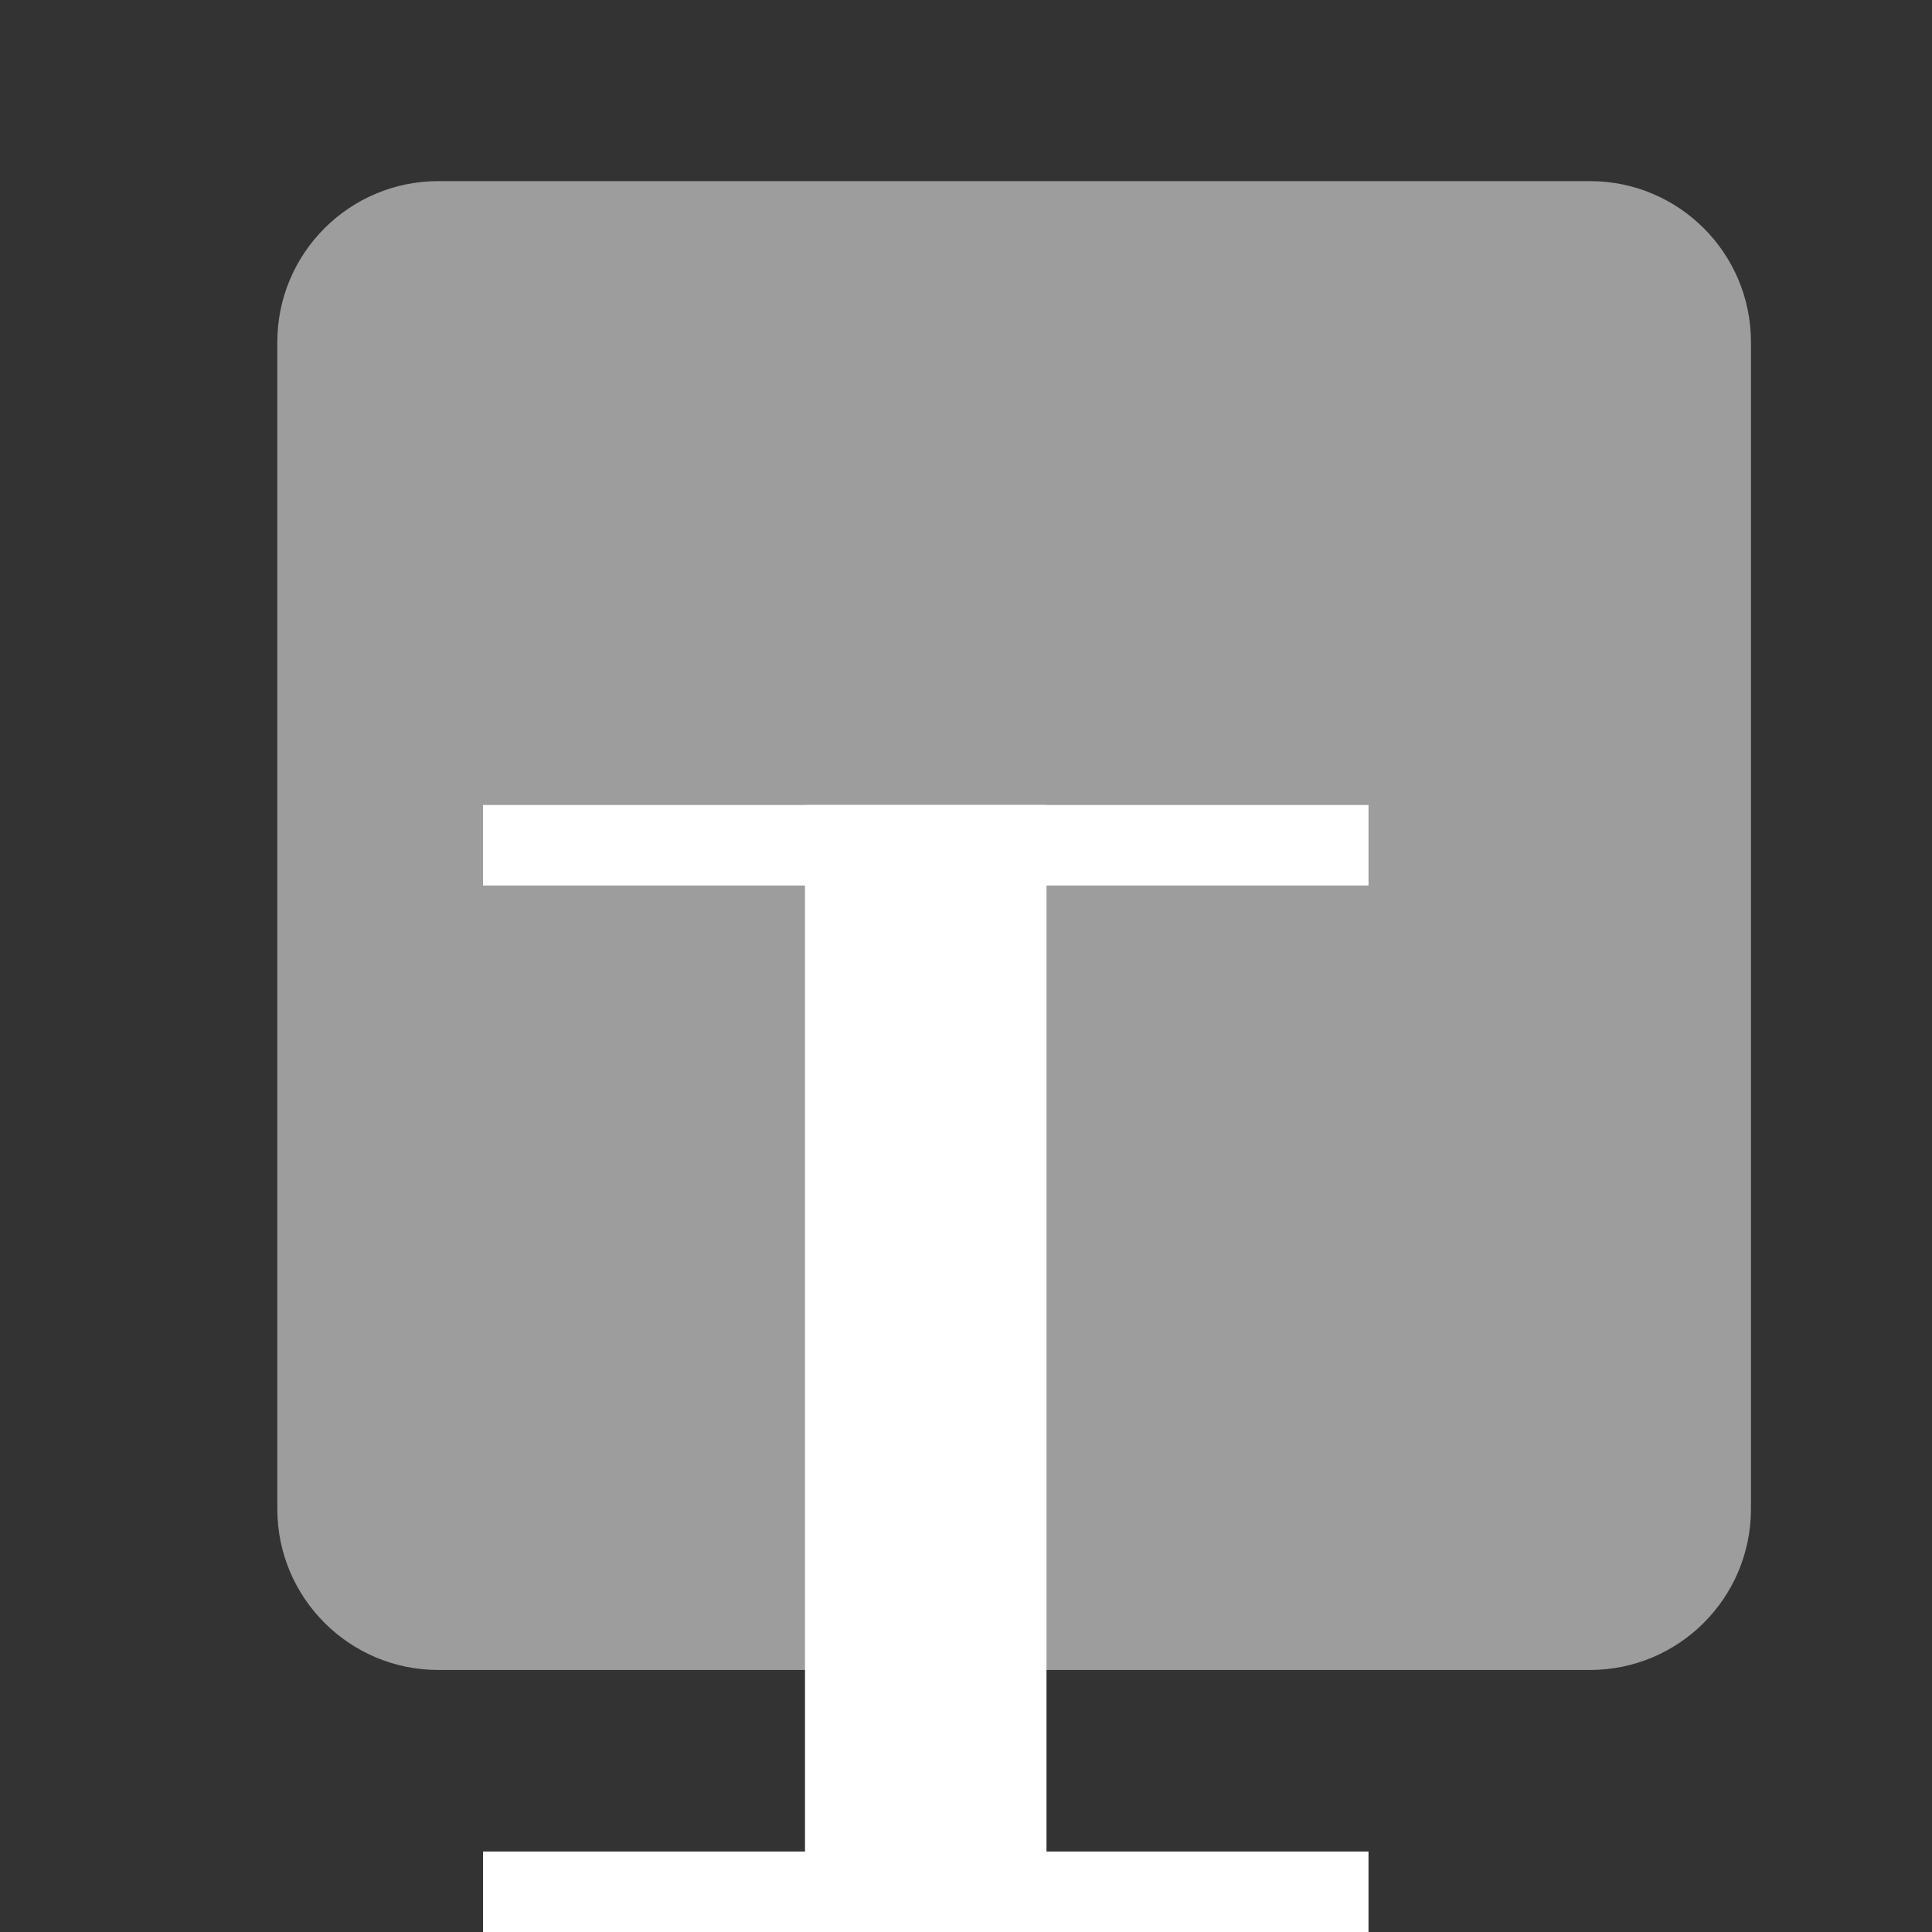
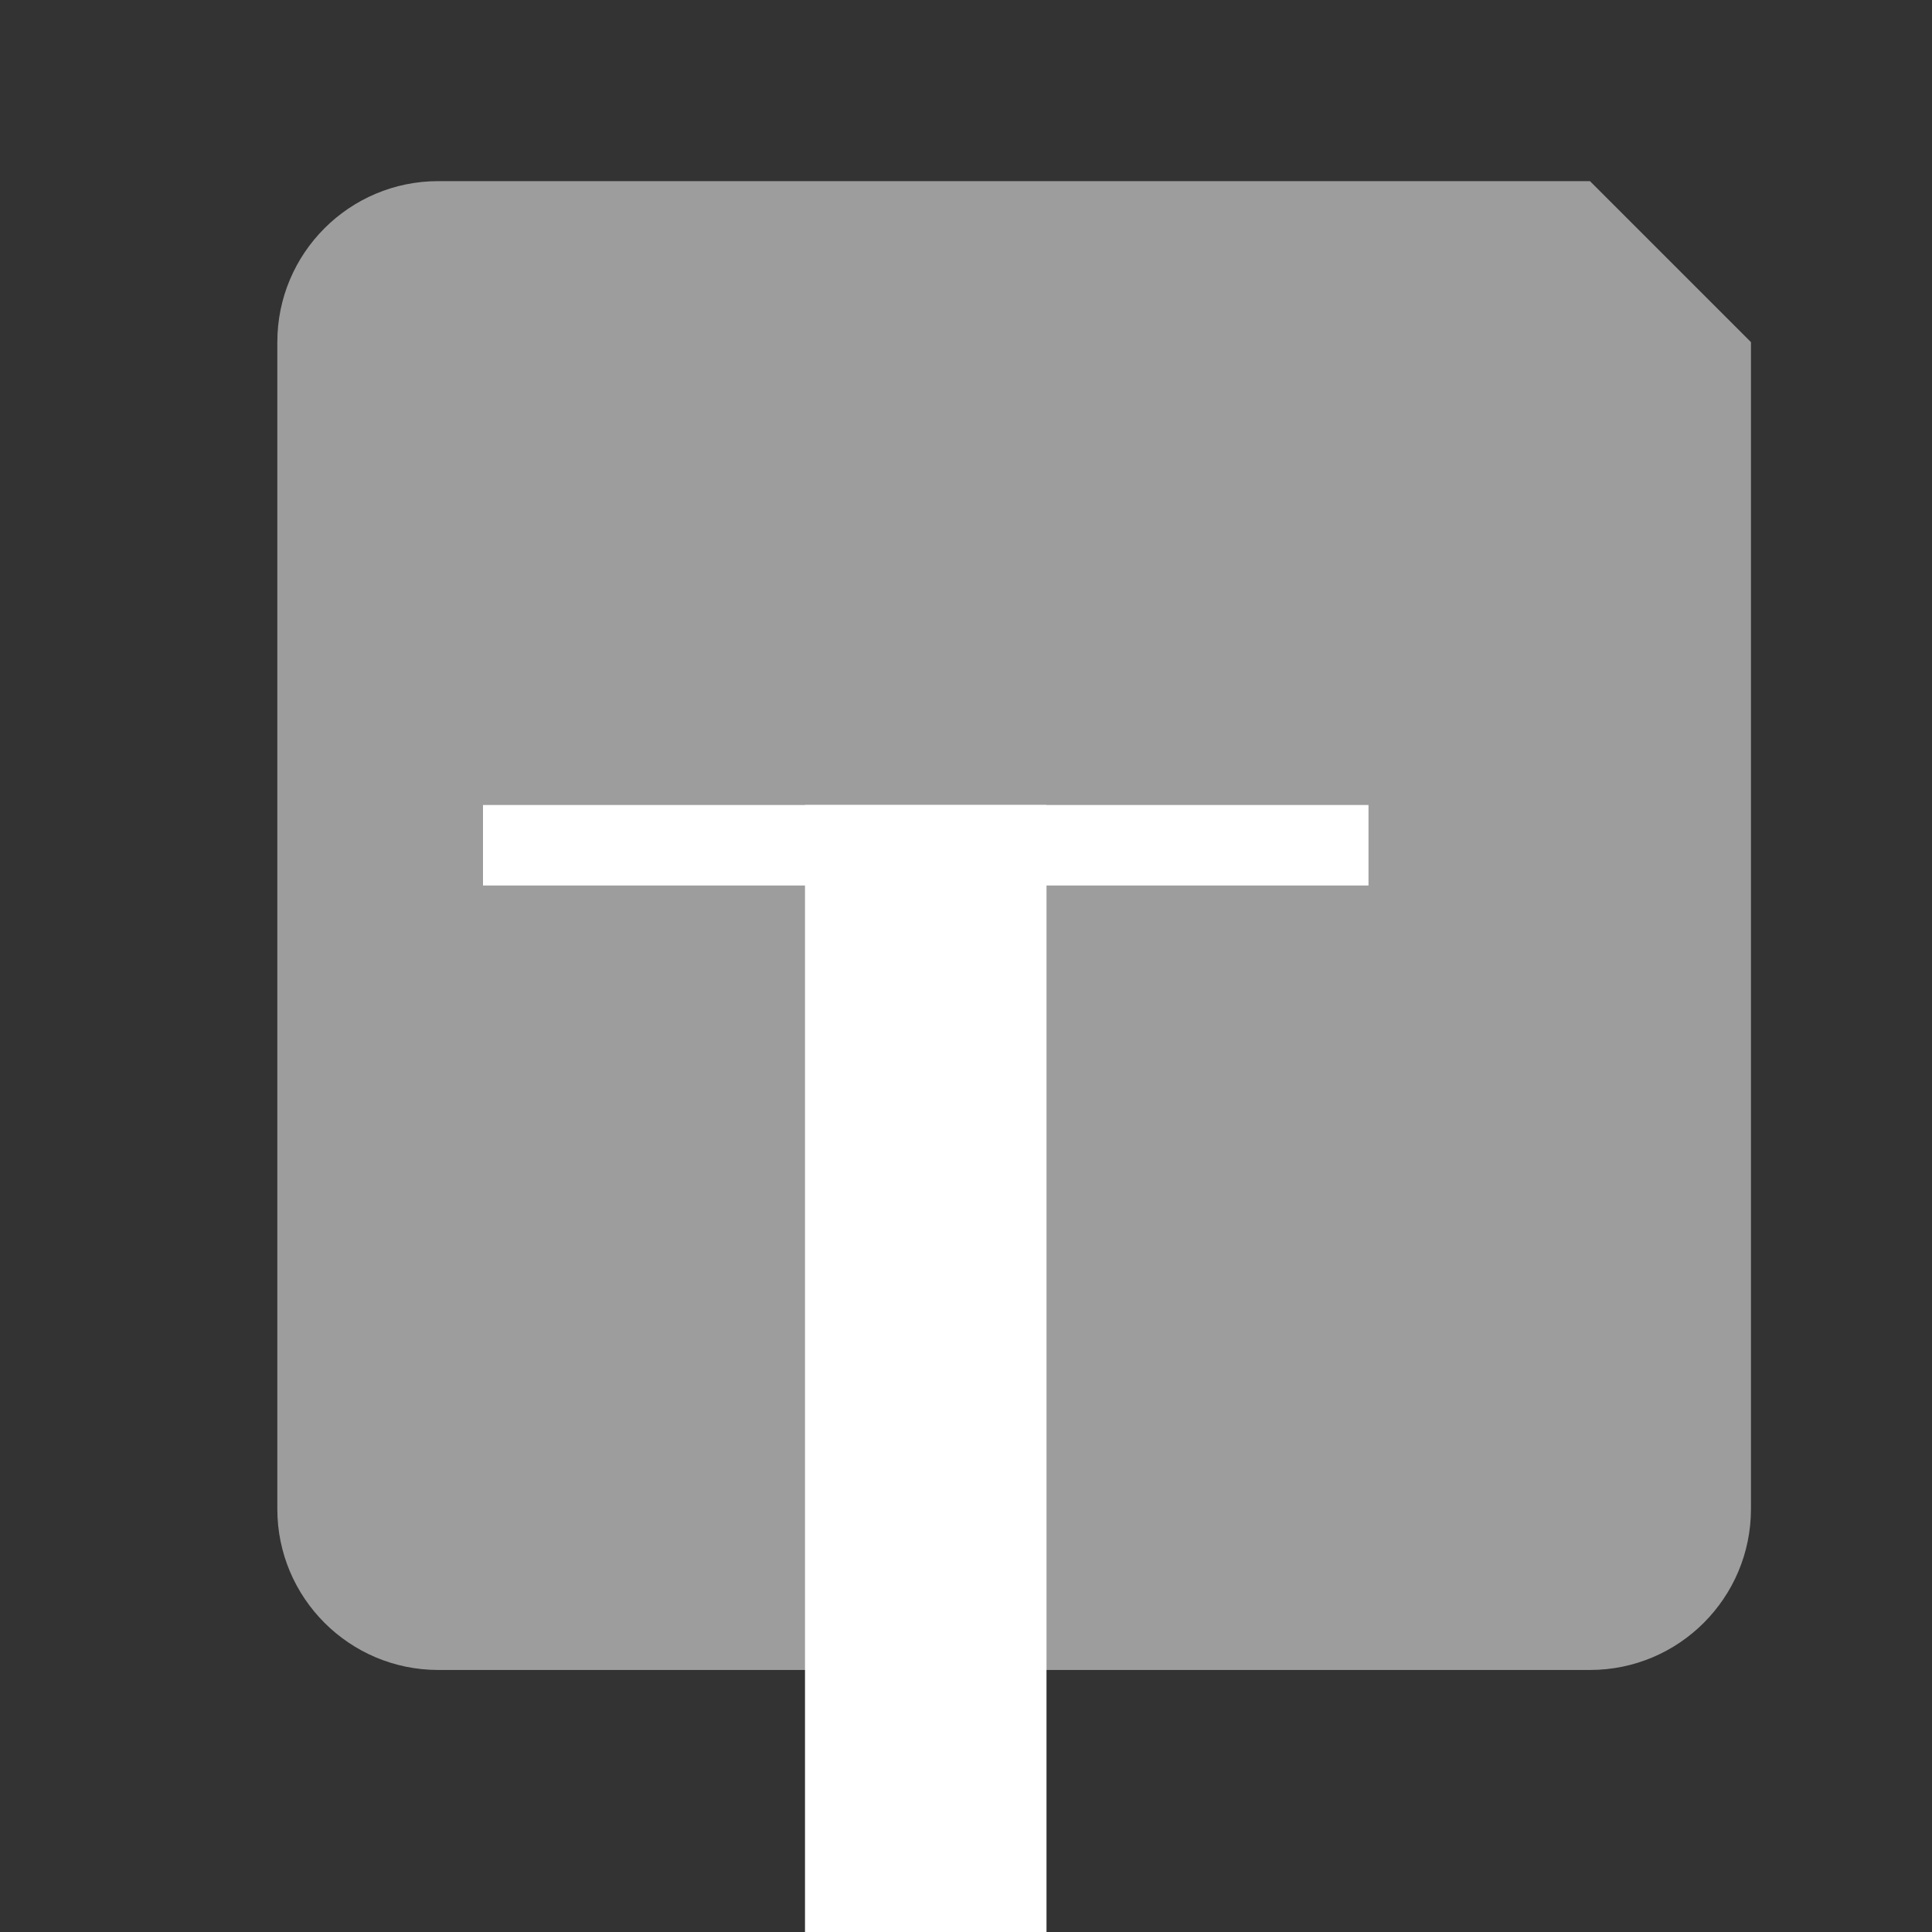
<svg xmlns="http://www.w3.org/2000/svg" width="24" height="24" viewBox="0 0 24 24" fill="none">
  <rect x="0" y="0" width="24" height="24" fill="#333333" stroke="none" />
-   <path d="M19.751 2.25H5.445C4.341 2.25 3.445 3.145 3.445 4.25V18.745C3.445 19.849 4.341 20.745 5.445 20.745H19.751C20.856 20.745 21.751 19.849 21.751 18.745V4.25C21.751 3.145 20.856 2.25 19.751 2.25Z" fill="#9D9D9D" />
+   <path d="M19.751 2.25H5.445C4.341 2.25 3.445 3.145 3.445 4.25V18.745C3.445 19.849 4.341 20.745 5.445 20.745H19.751C20.856 20.745 21.751 19.849 21.751 18.745V4.25Z" fill="#9D9D9D" />
  <path d="M11.5 10V24" stroke="white" stroke-width="3" />
  <path d="M6 10.5H17" stroke="white" />
-   <path d="M6 23.5H17" stroke="white" />
</svg>